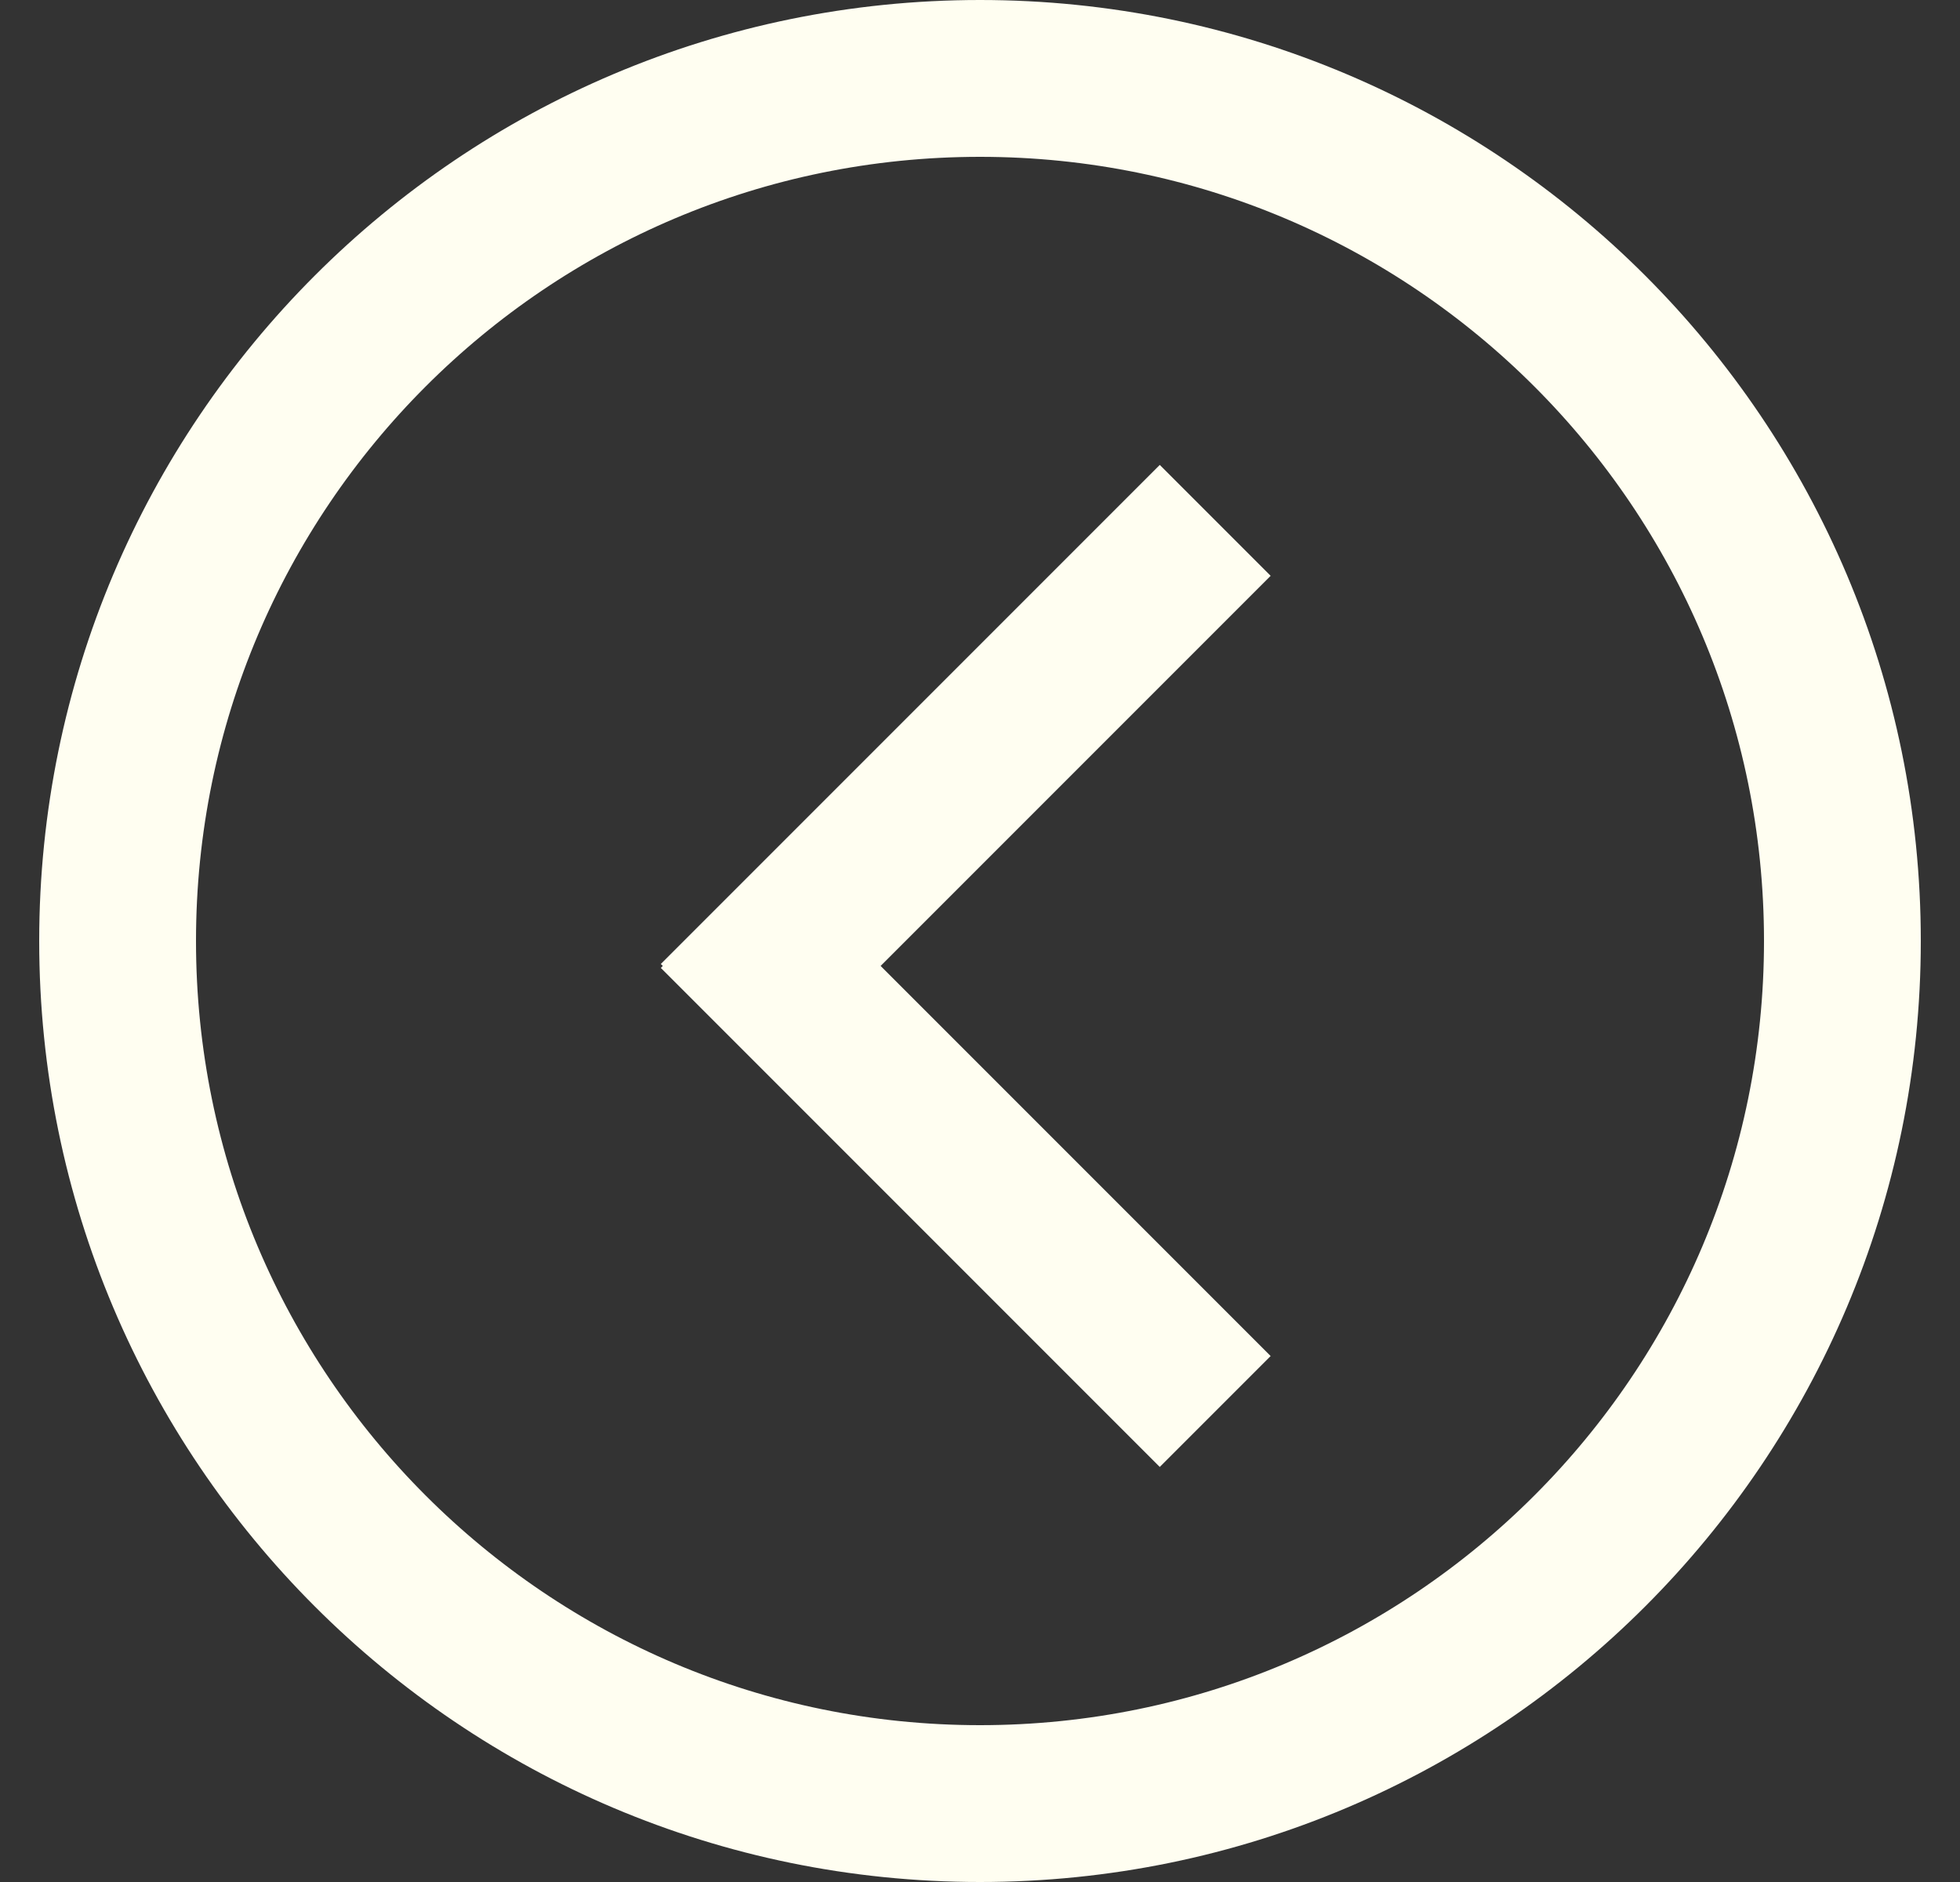
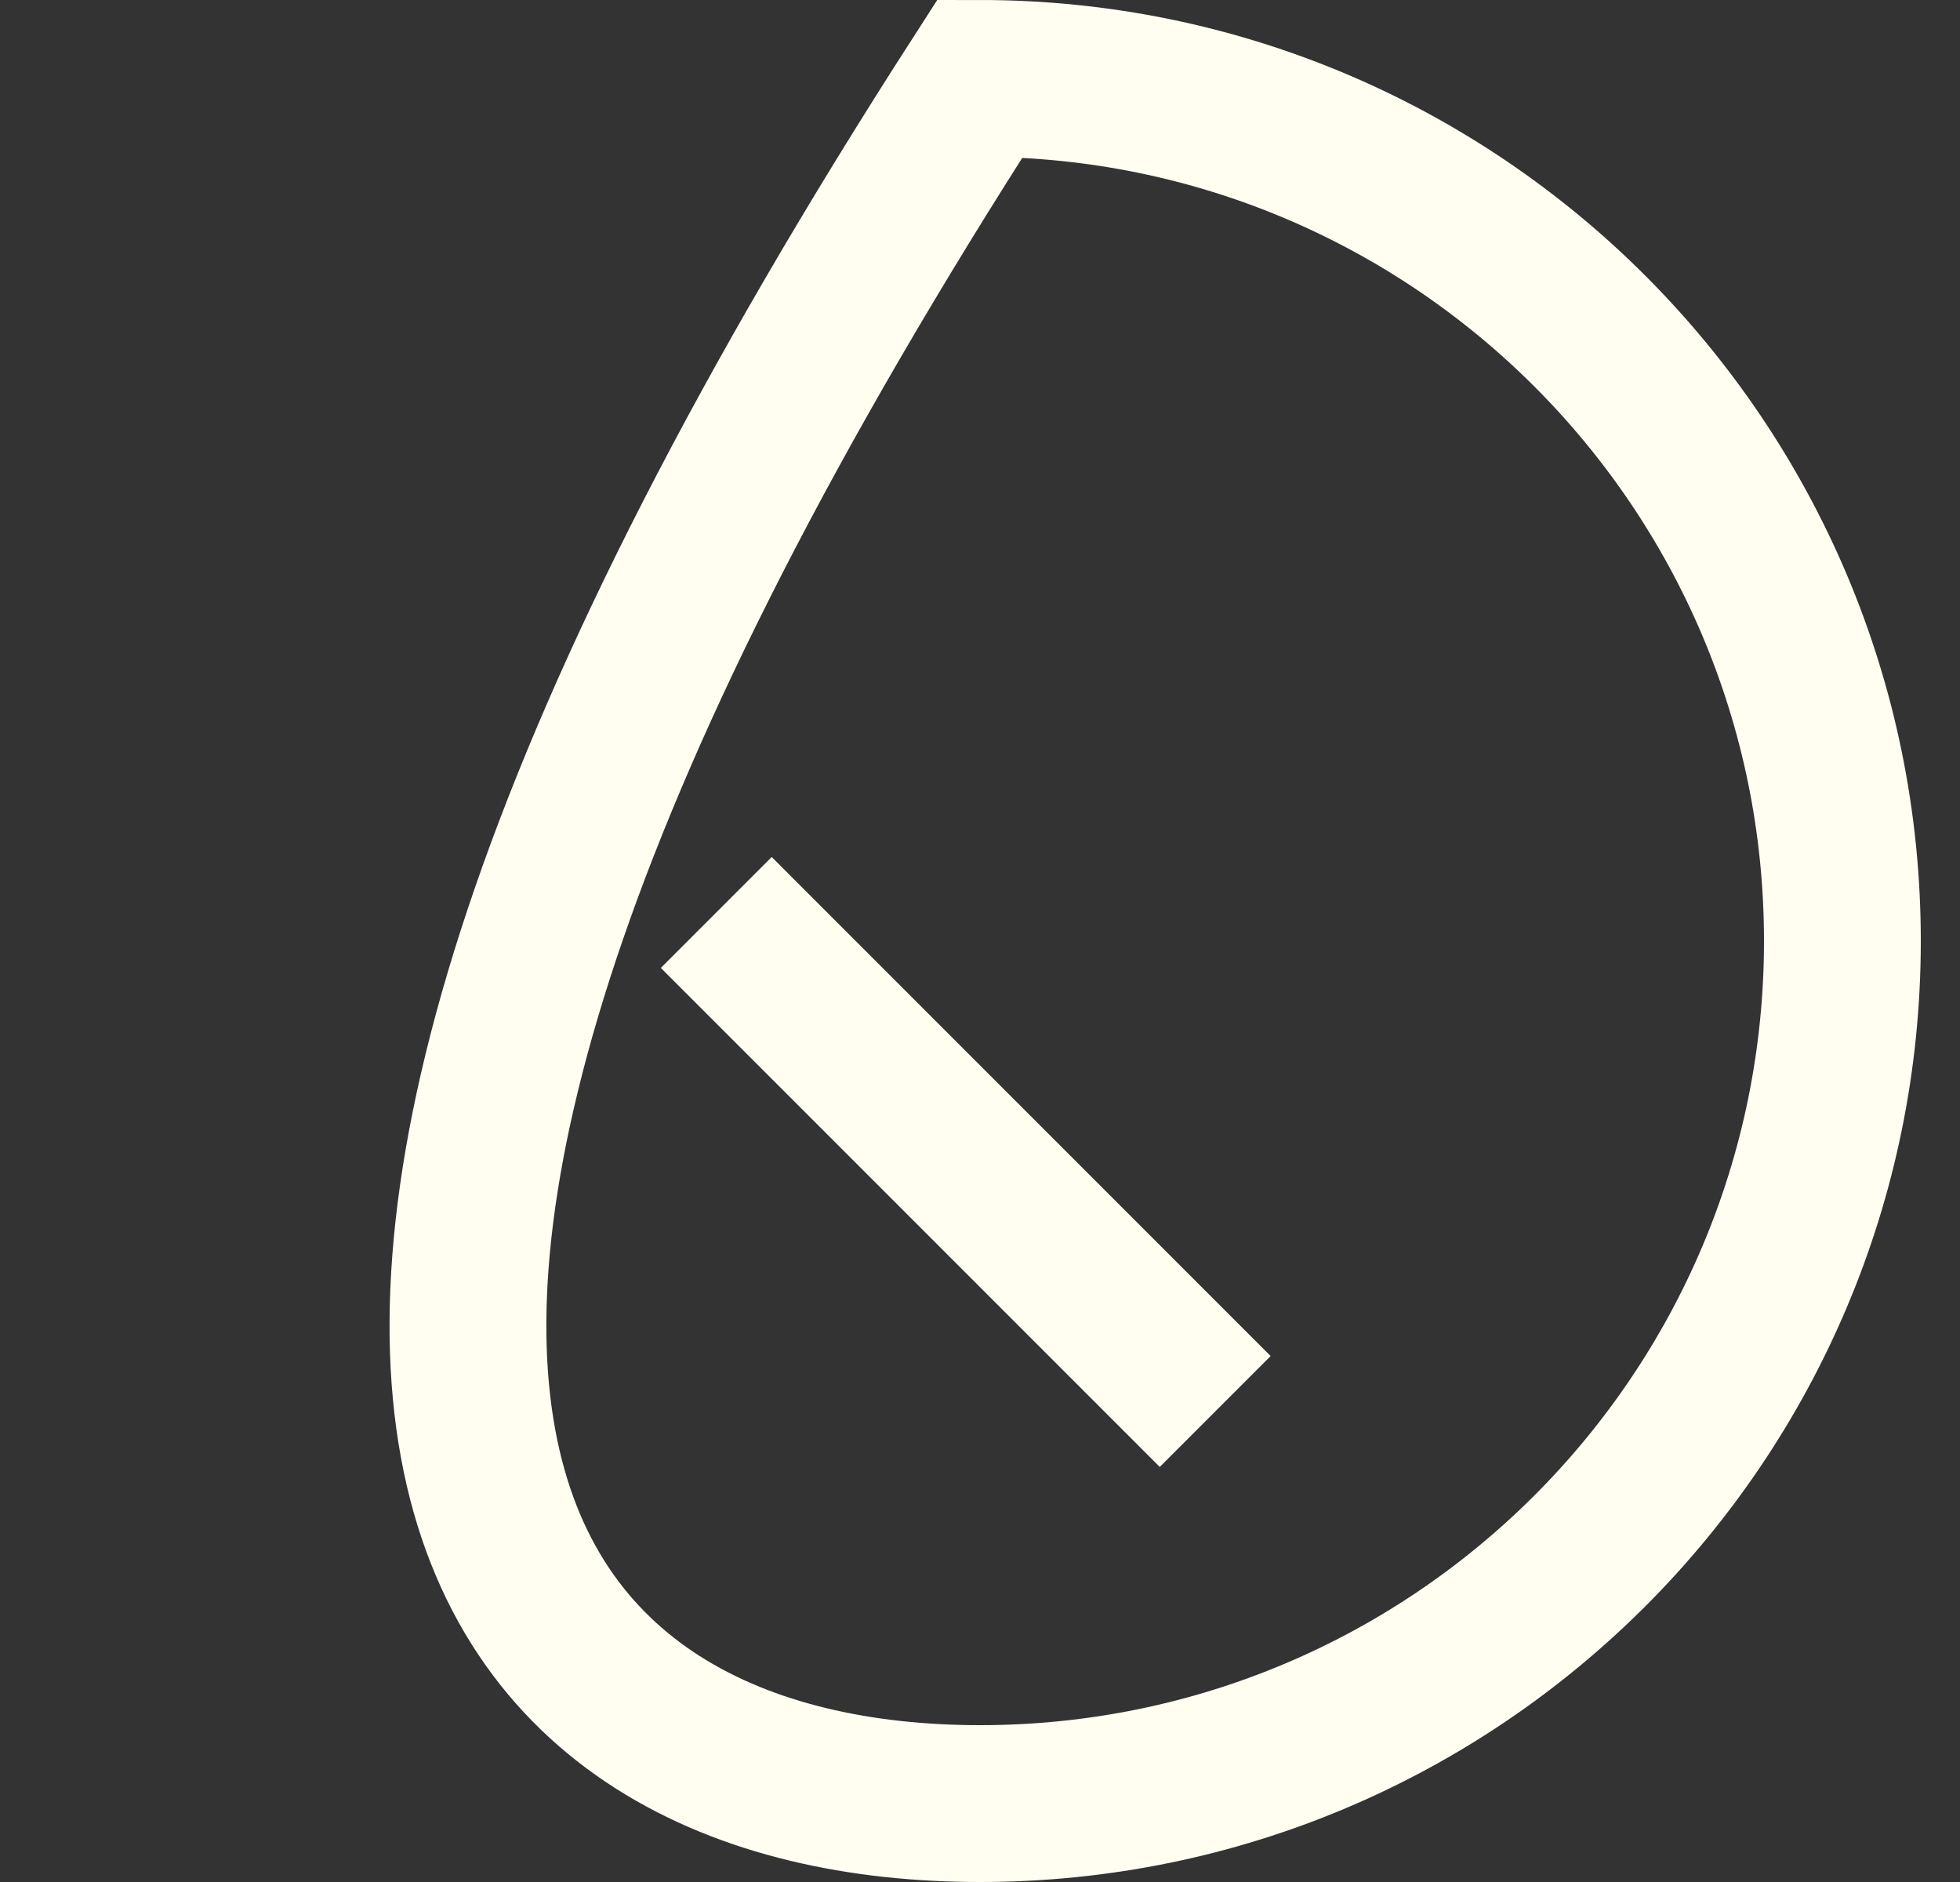
<svg xmlns="http://www.w3.org/2000/svg" width="25" height="24" viewBox="0 0 25 24" fill="none">
  <rect x="0" y="0" width="25" height="24" fill="#333333" stroke="none" />
-   <path d="M12.5 1C6.425 1 1.5 5.925 1.5 12C1.5 18.075 6.425 23 12.5 23C18.575 23 23.5 18.075 23.5 12C23.5 5.925 18.575 1 12.5 1Z" stroke="#FFFEF1" stroke-width="2" />
-   <path d="M9.136 13L15.5 6.636" stroke="#FFFEF1" stroke-width="2" />
+   <path d="M12.5 1C1.5 18.075 6.425 23 12.5 23C18.575 23 23.5 18.075 23.5 12C23.5 5.925 18.575 1 12.5 1Z" stroke="#FFFEF1" stroke-width="2" />
  <path d="M9.136 11.636L15.5 18" stroke="#FFFEF1" stroke-width="2" />
</svg>